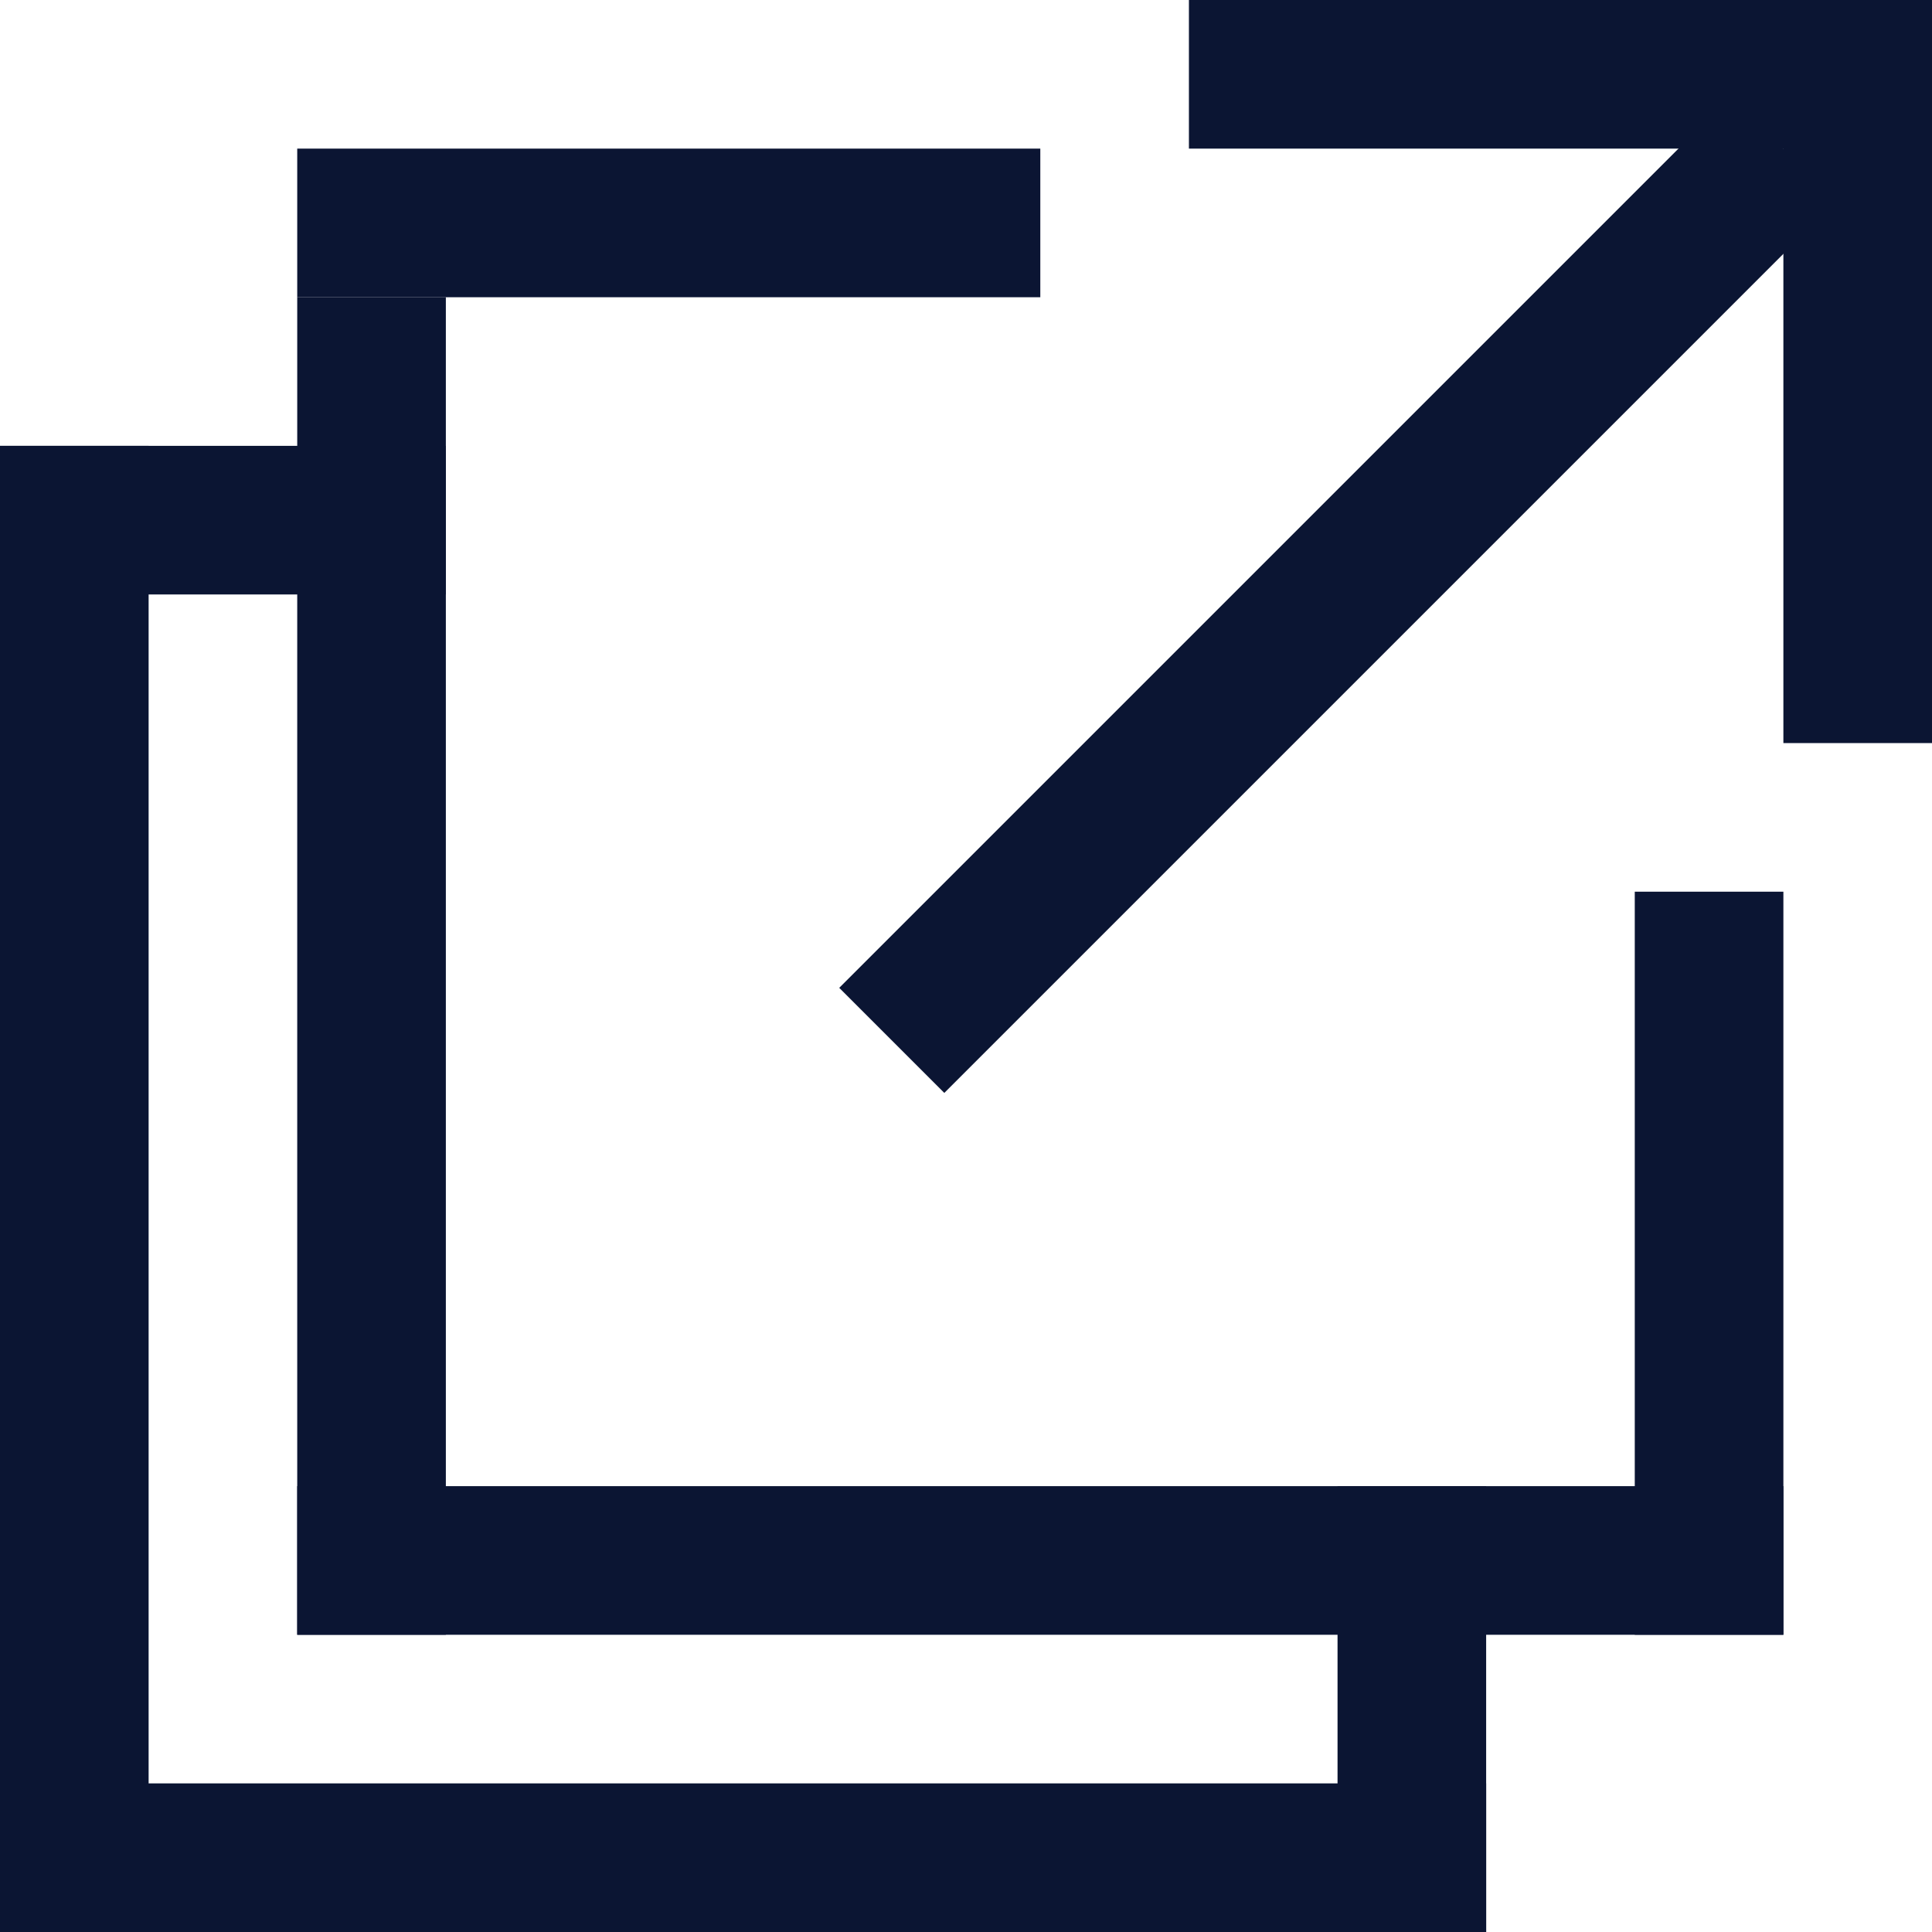
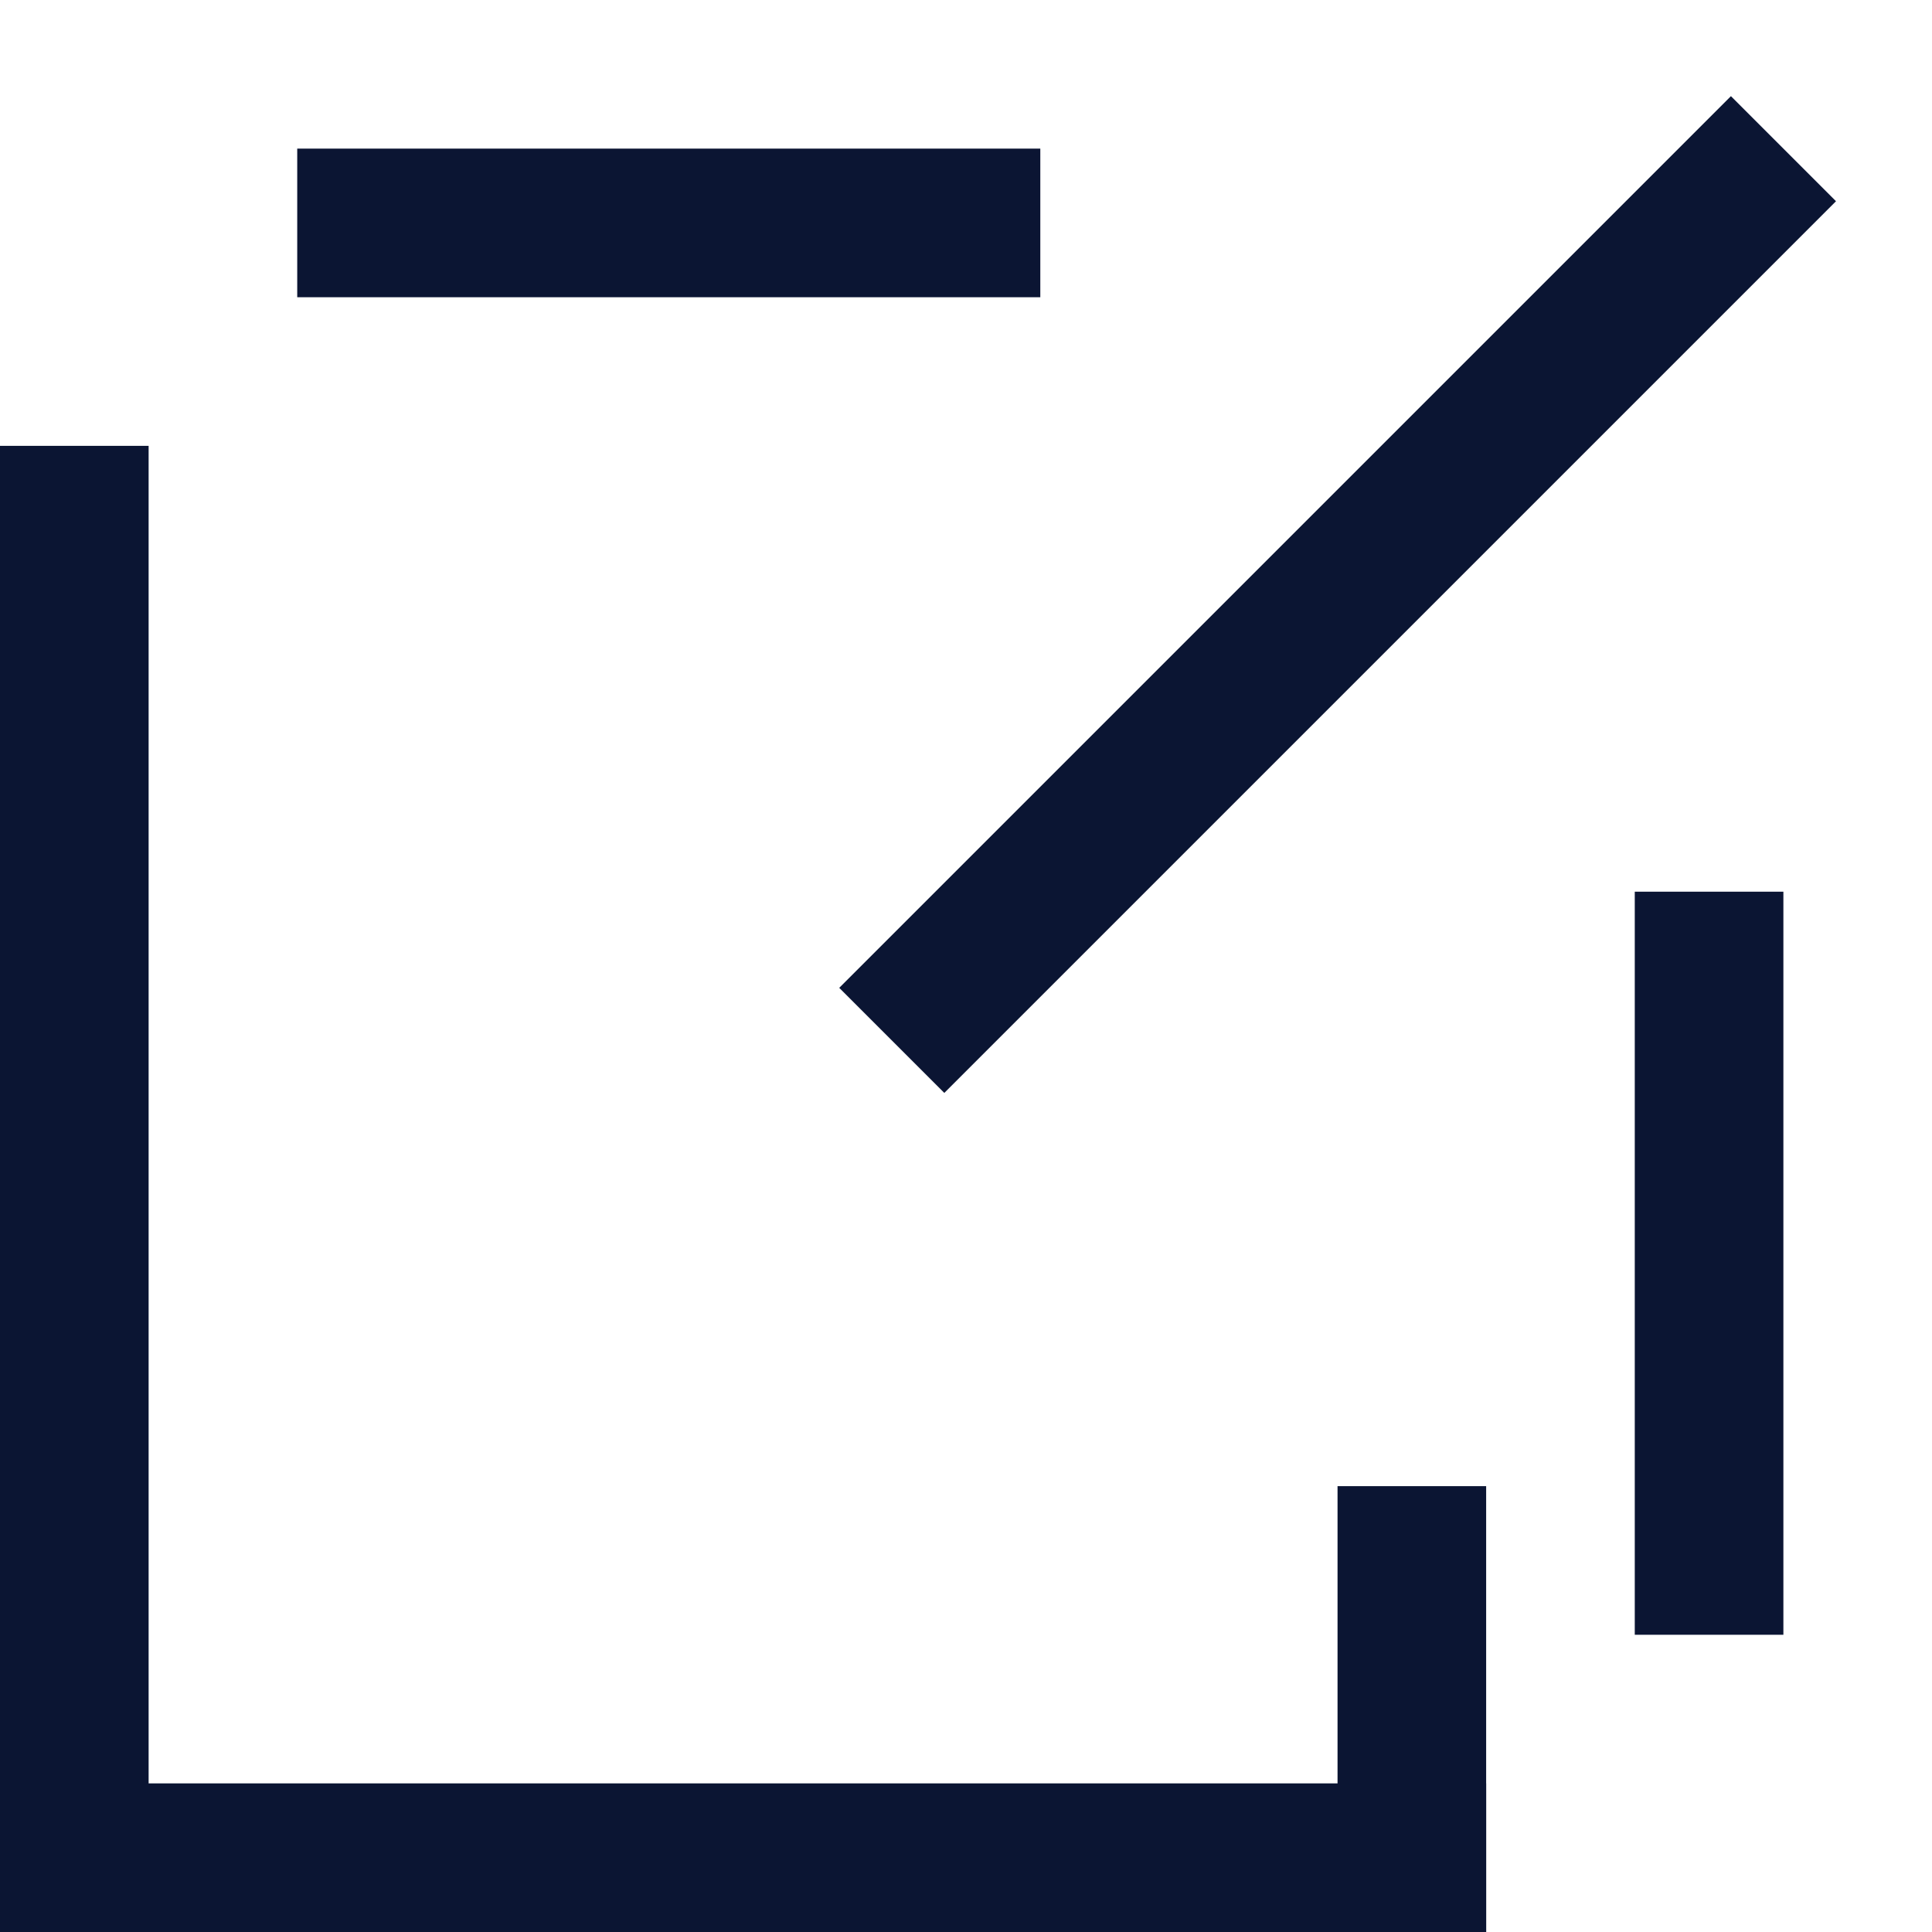
<svg xmlns="http://www.w3.org/2000/svg" width="13" height="13" viewBox="0 0 13 13">
  <g transform="translate(5037 15464)">
    <rect width="1" height="10" transform="translate(-5037 -15461)" fill="#0b1533" />
    <rect width="1" height="10" transform="translate(-5027 -15452) rotate(90)" fill="#0b1533" />
-     <rect width="1" height="10" transform="translate(-5025 -15454) rotate(90)" fill="#0b1533" />
-     <rect width="1" height="3" transform="translate(-5034 -15461) rotate(90)" fill="#0b1533" />
    <rect width="1" height="5" transform="translate(-5030 -15463) rotate(90)" fill="#0b1533" />
    <rect width="1" height="5" transform="translate(-5025 -15453) rotate(180)" fill="#0b1533" />
    <rect width="1" height="3" transform="translate(-5027 -15451) rotate(180)" fill="#0b1533" />
-     <rect width="1" height="9" transform="translate(-5034 -15453) rotate(180)" fill="#0b1533" />
-     <rect width="5" height="1" transform="translate(-5029 -15464)" fill="#0b1533" />
-     <rect width="5" height="1" transform="translate(-5024 -15464) rotate(90)" fill="#0b1533" />
-     <path d="M.354,6.354l-.707-.707,6-6,.707.707Z" transform="translate(-5031 -15463)" fill="#0b1533" />
+     <path d="M.354,6.354l-.707-.707,6-6,.707.707" transform="translate(-5031 -15463)" fill="#0b1533" />
  </g>
</svg>